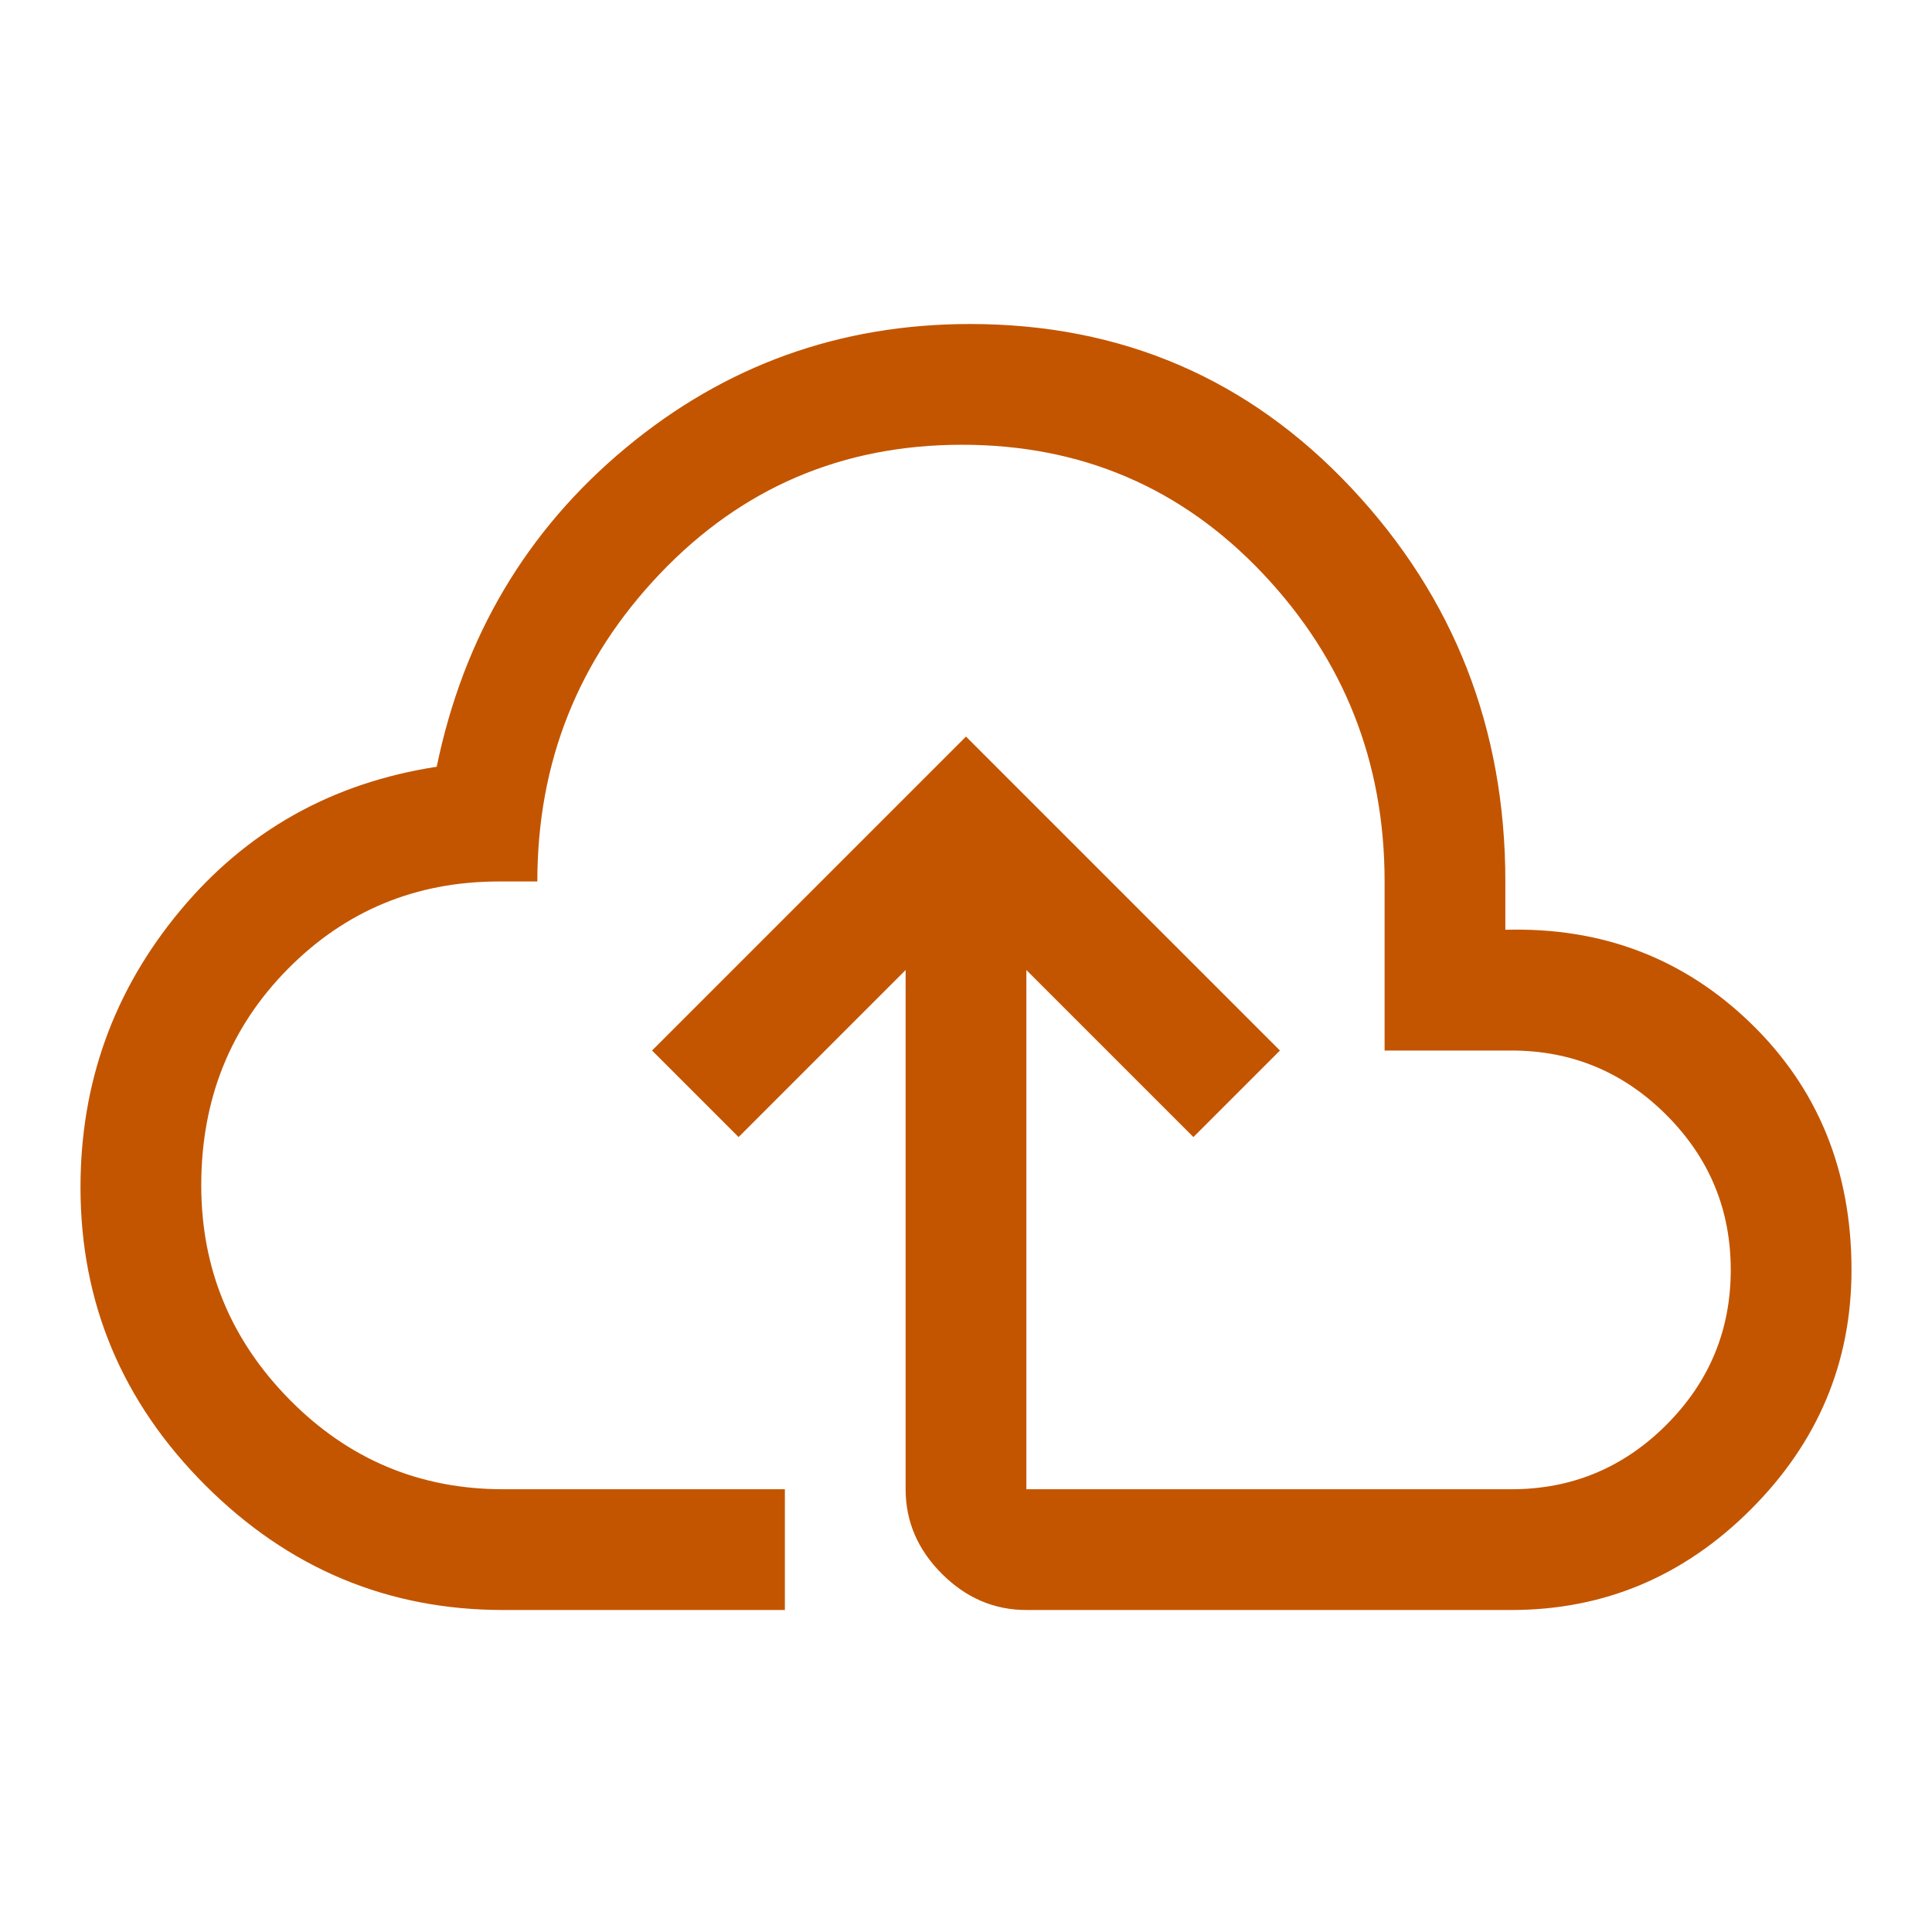
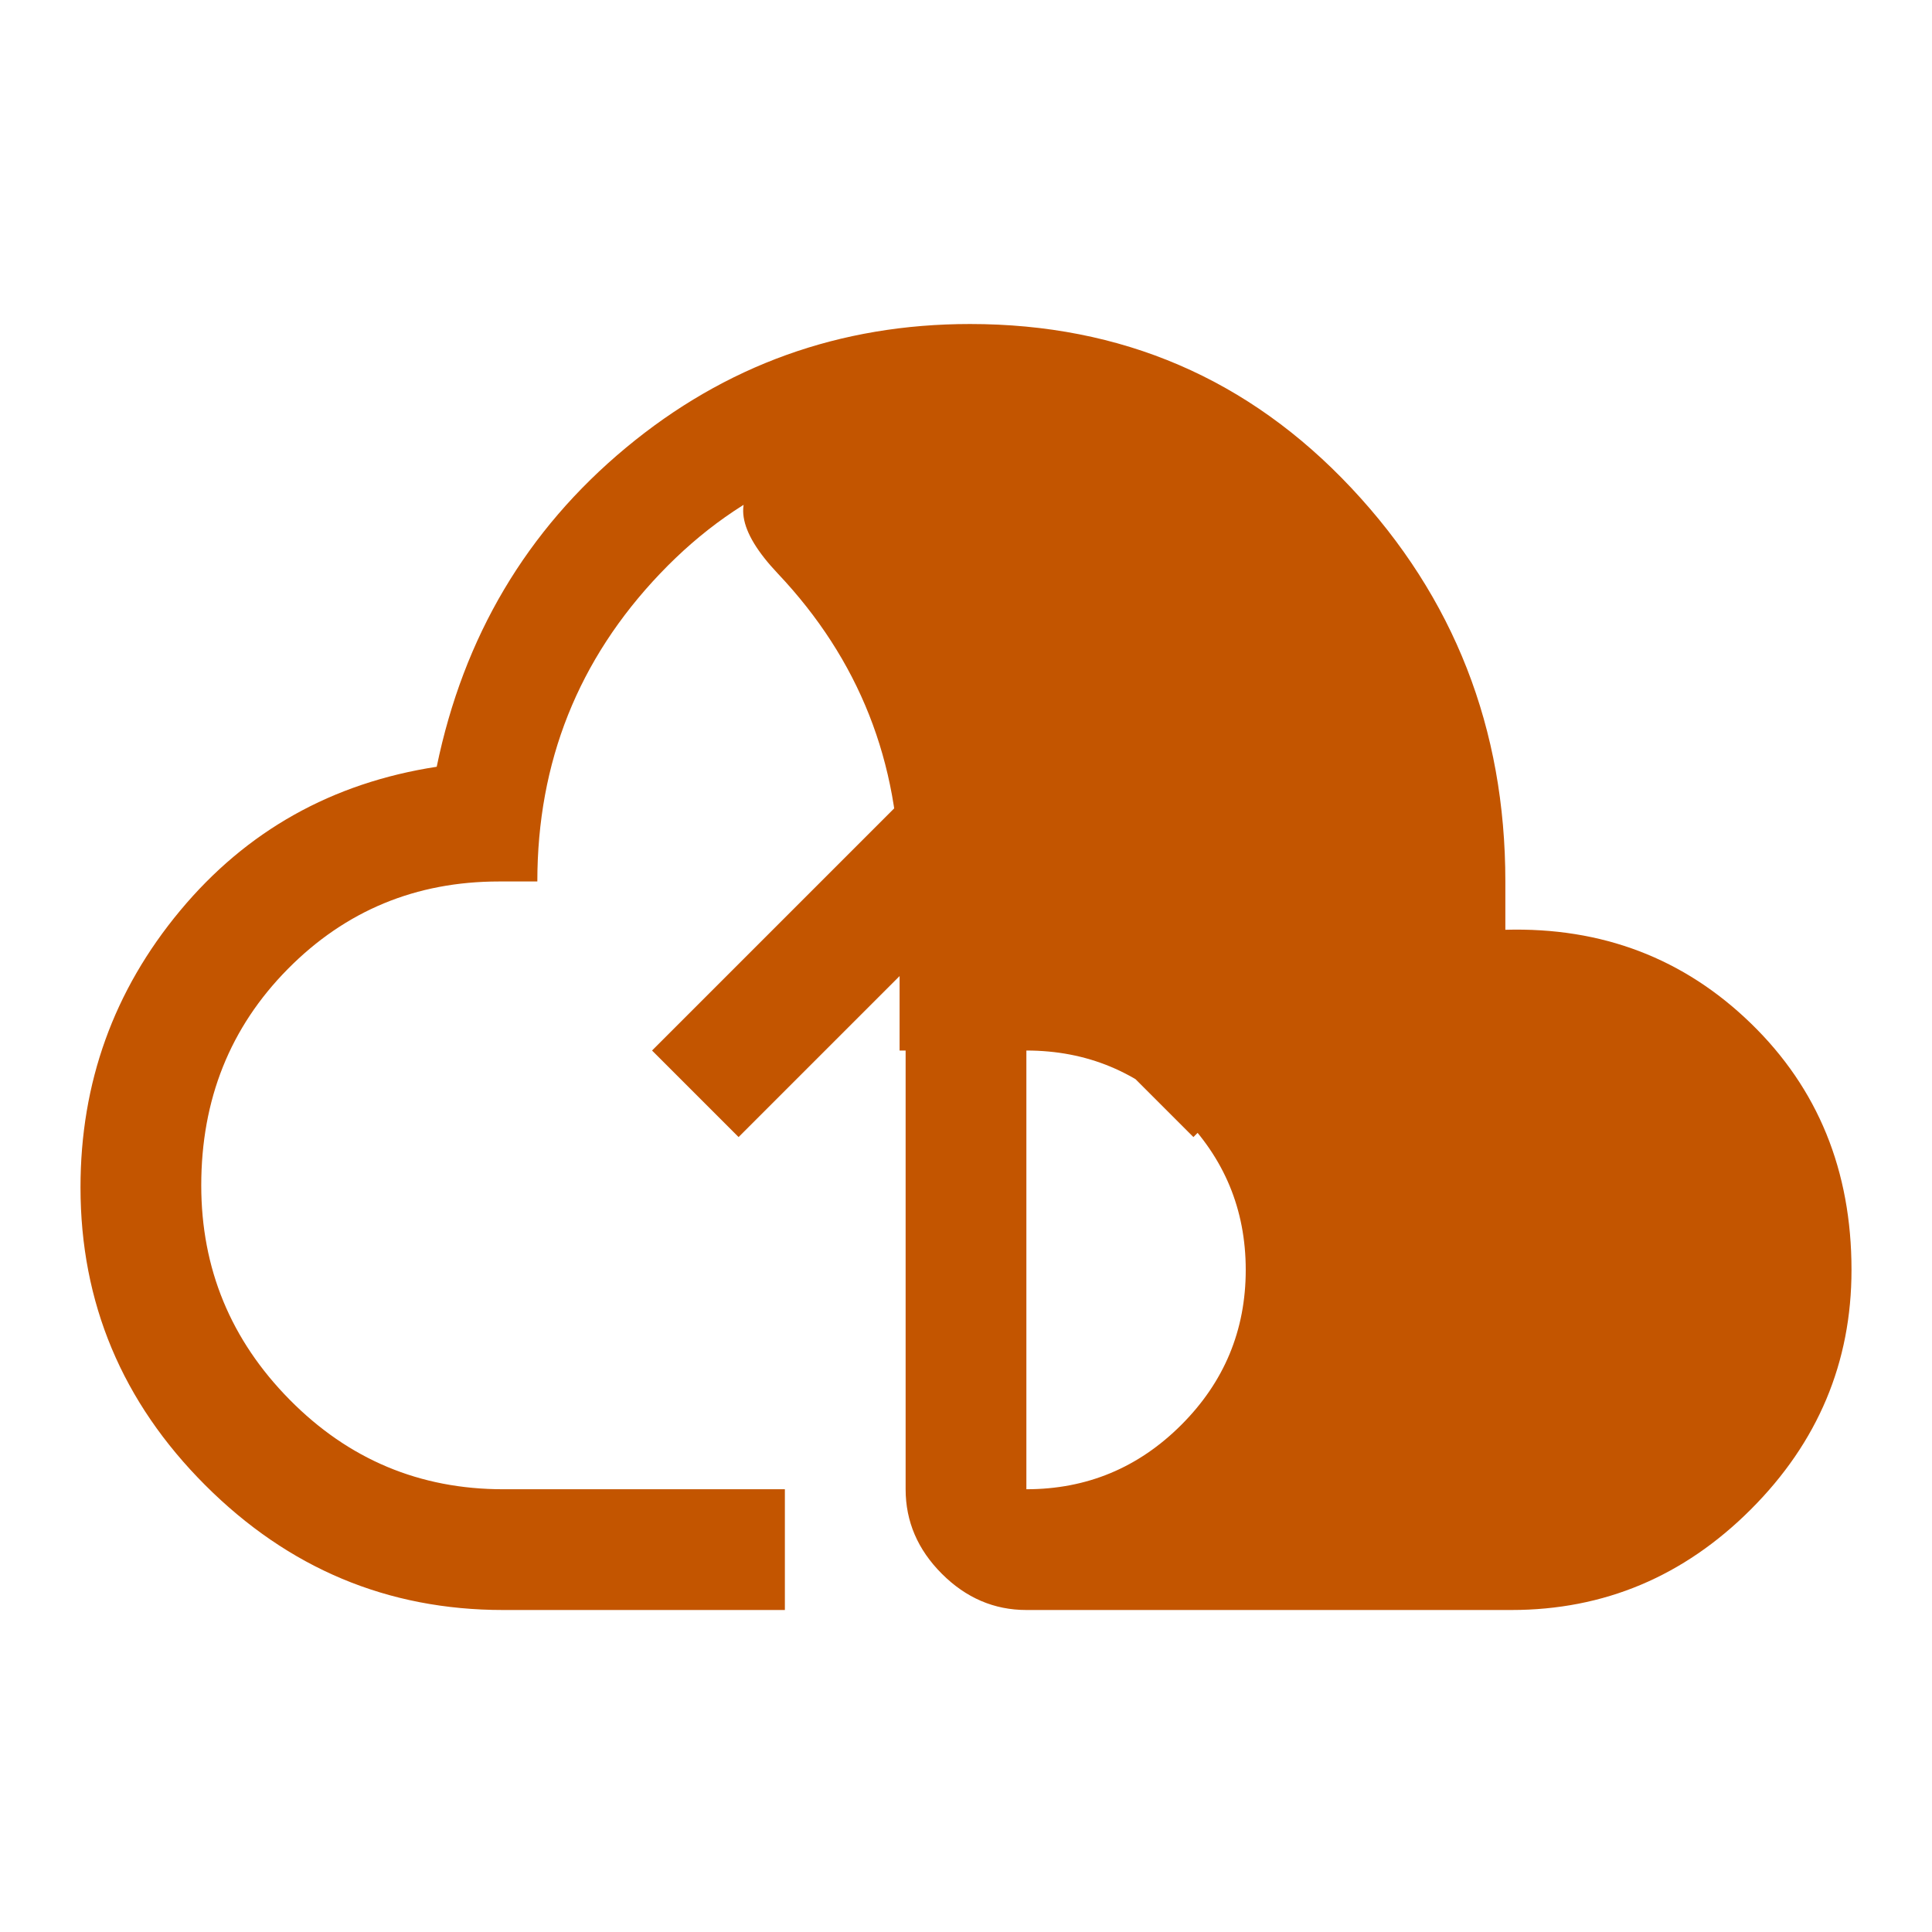
<svg xmlns="http://www.w3.org/2000/svg" height="48px" viewBox="0 -960 960 960" width="48px" fill="#c35500">
-   <path d="M250-160q-86 0-148-62T40-370q0-78 49.5-137.5T217-579q20-97 94-158.5T482-799q113 0 189.5 81.5T748-522v24q72-2 122 46.5T920-329q0 69-50 119t-119 50H510q-24 0-42-18t-18-42v-258l-83 83-43-43 156-156 156 156-43 43-83-83v258h241q45 0 77-32t32-77q0-45-32-77t-77-32h-63v-84q0-89-60.5-153T478-739q-89 0-150 64t-61 153h-19q-62 0-105 43.5T100-371q0 62 43.93 106.5T250-220h140v60H250Zm230-290Z" />
+   <path d="M250-160q-86 0-148-62T40-370q0-78 49.5-137.5T217-579q20-97 94-158.5T482-799q113 0 189.5 81.5T748-522v24q72-2 122 46.5T920-329q0 69-50 119t-119 50H510q-24 0-42-18t-18-42v-258l-83 83-43-43 156-156 156 156-43 43-83-83v258q45 0 77-32t32-77q0-45-32-77t-77-32h-63v-84q0-89-60.5-153T478-739q-89 0-150 64t-61 153h-19q-62 0-105 43.5T100-371q0 62 43.93 106.5T250-220h140v60H250Zm230-290Z" />
</svg>